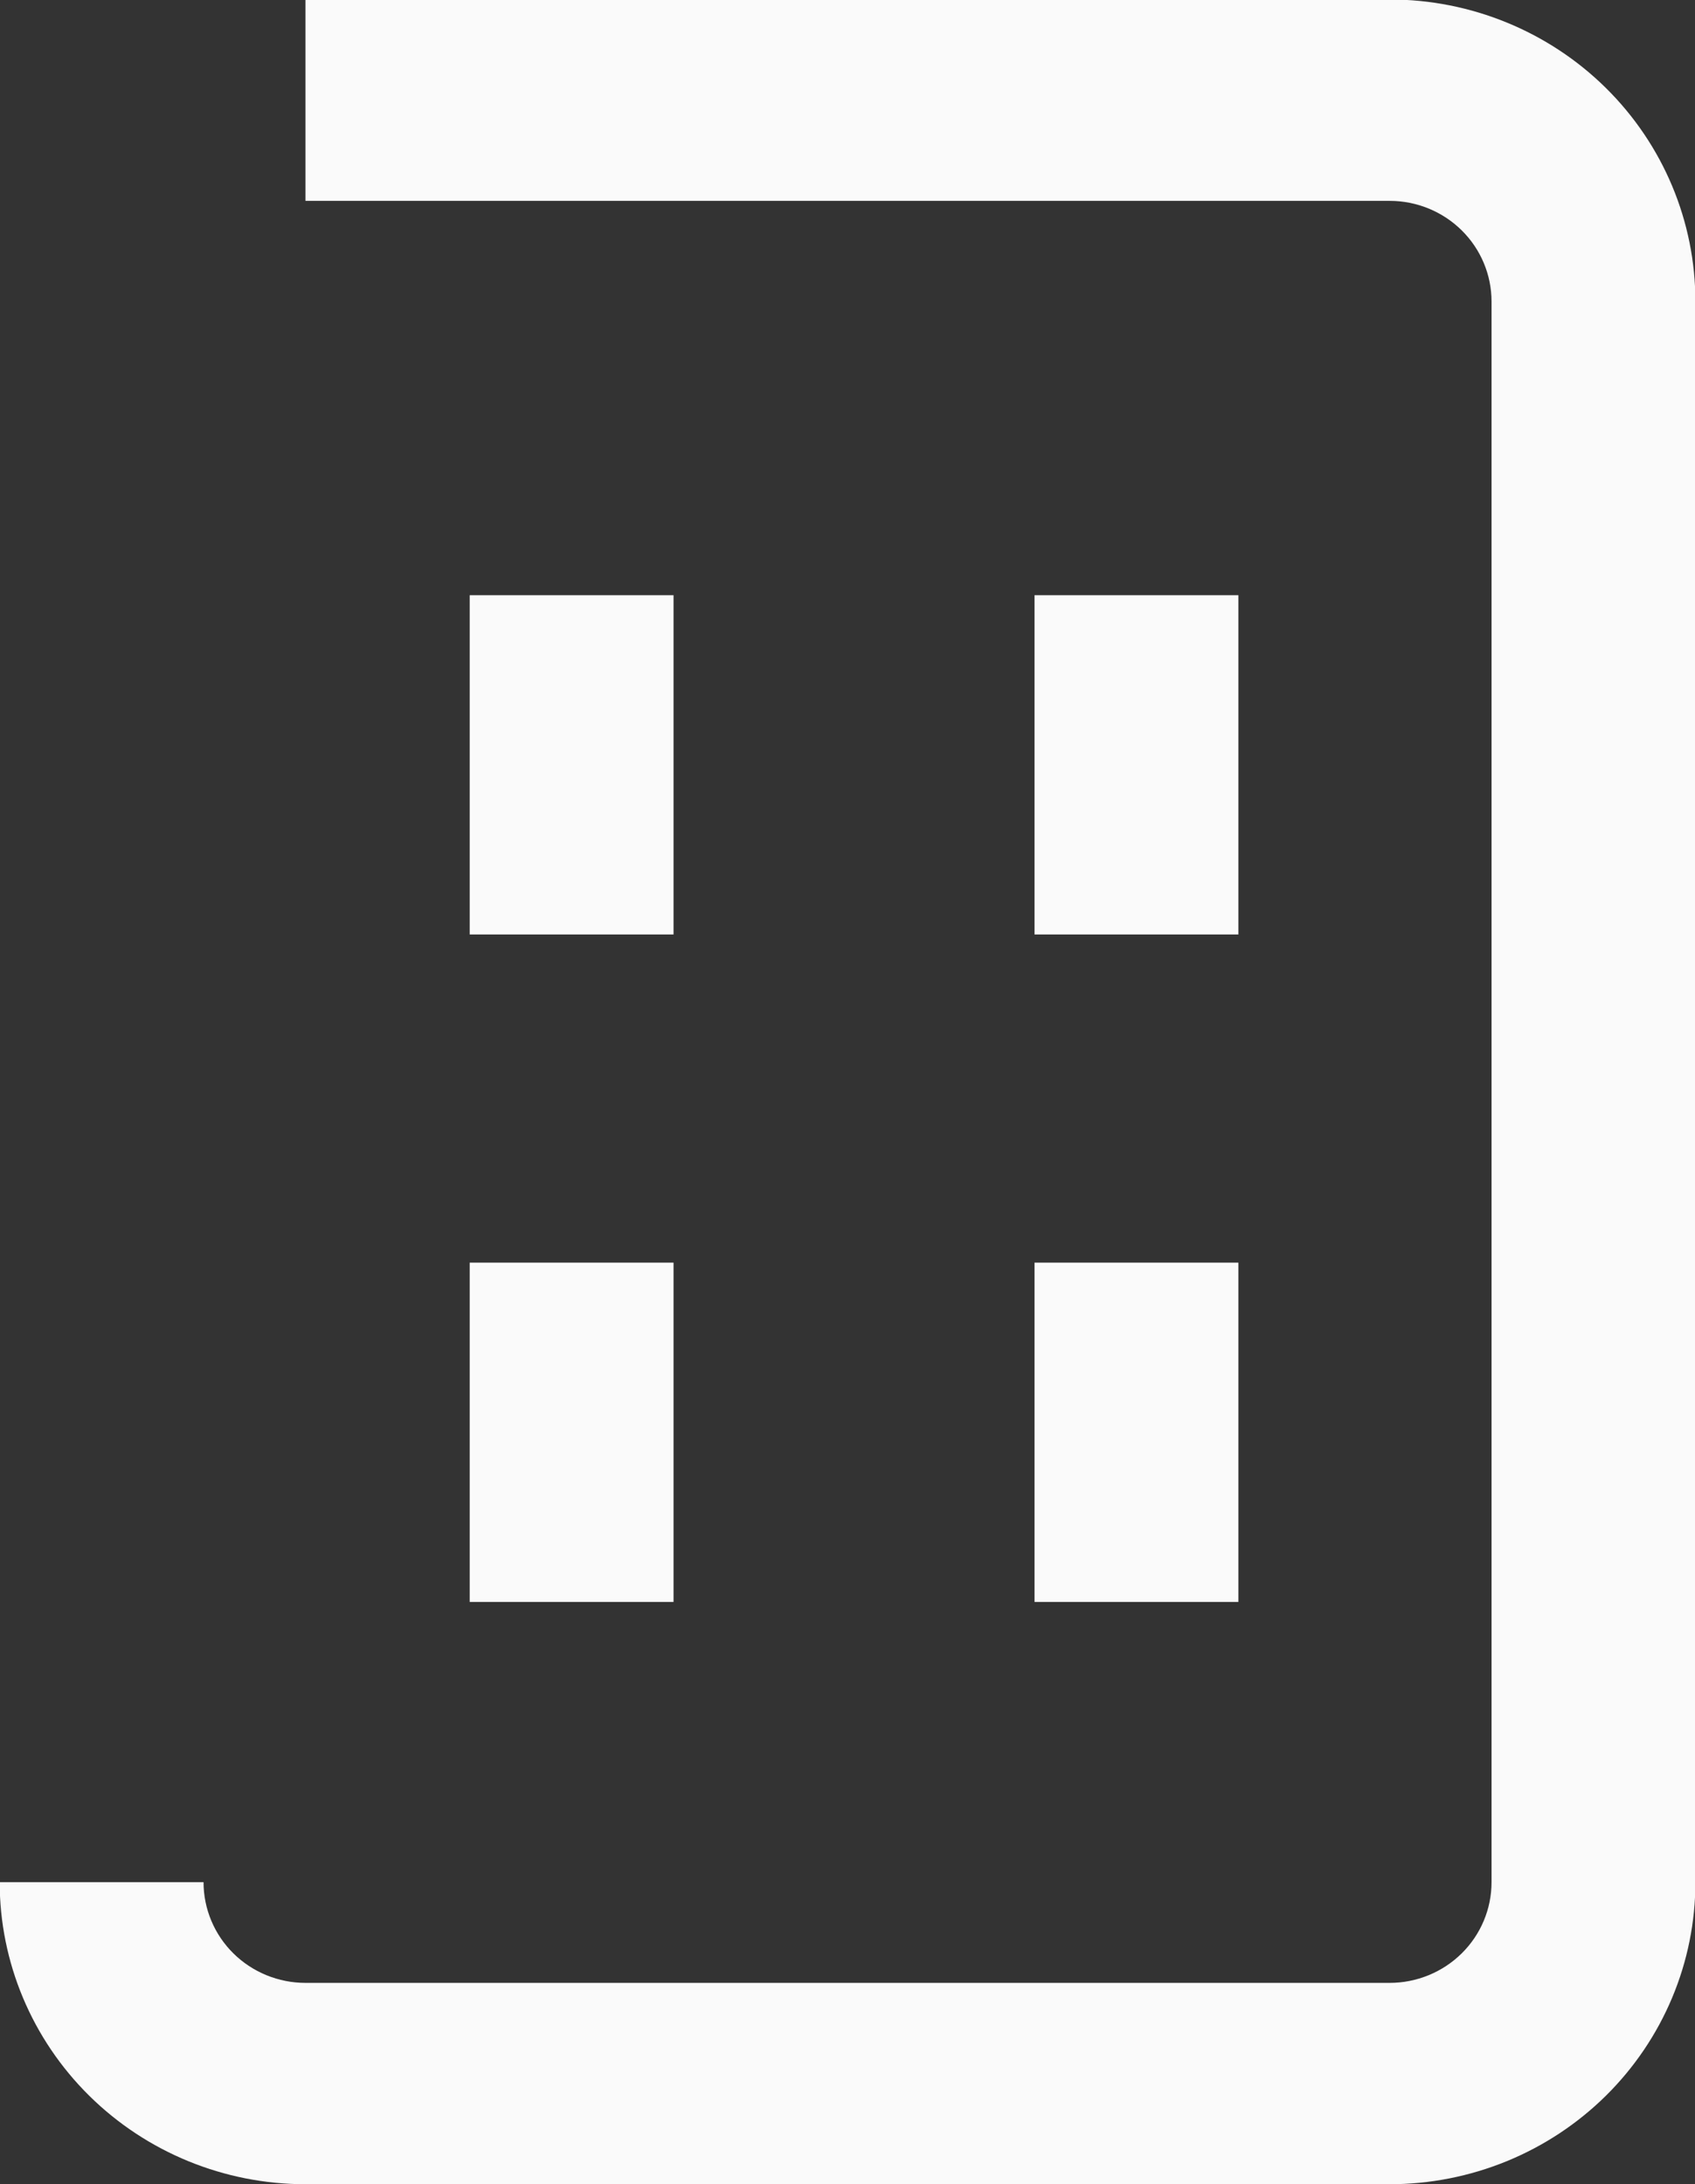
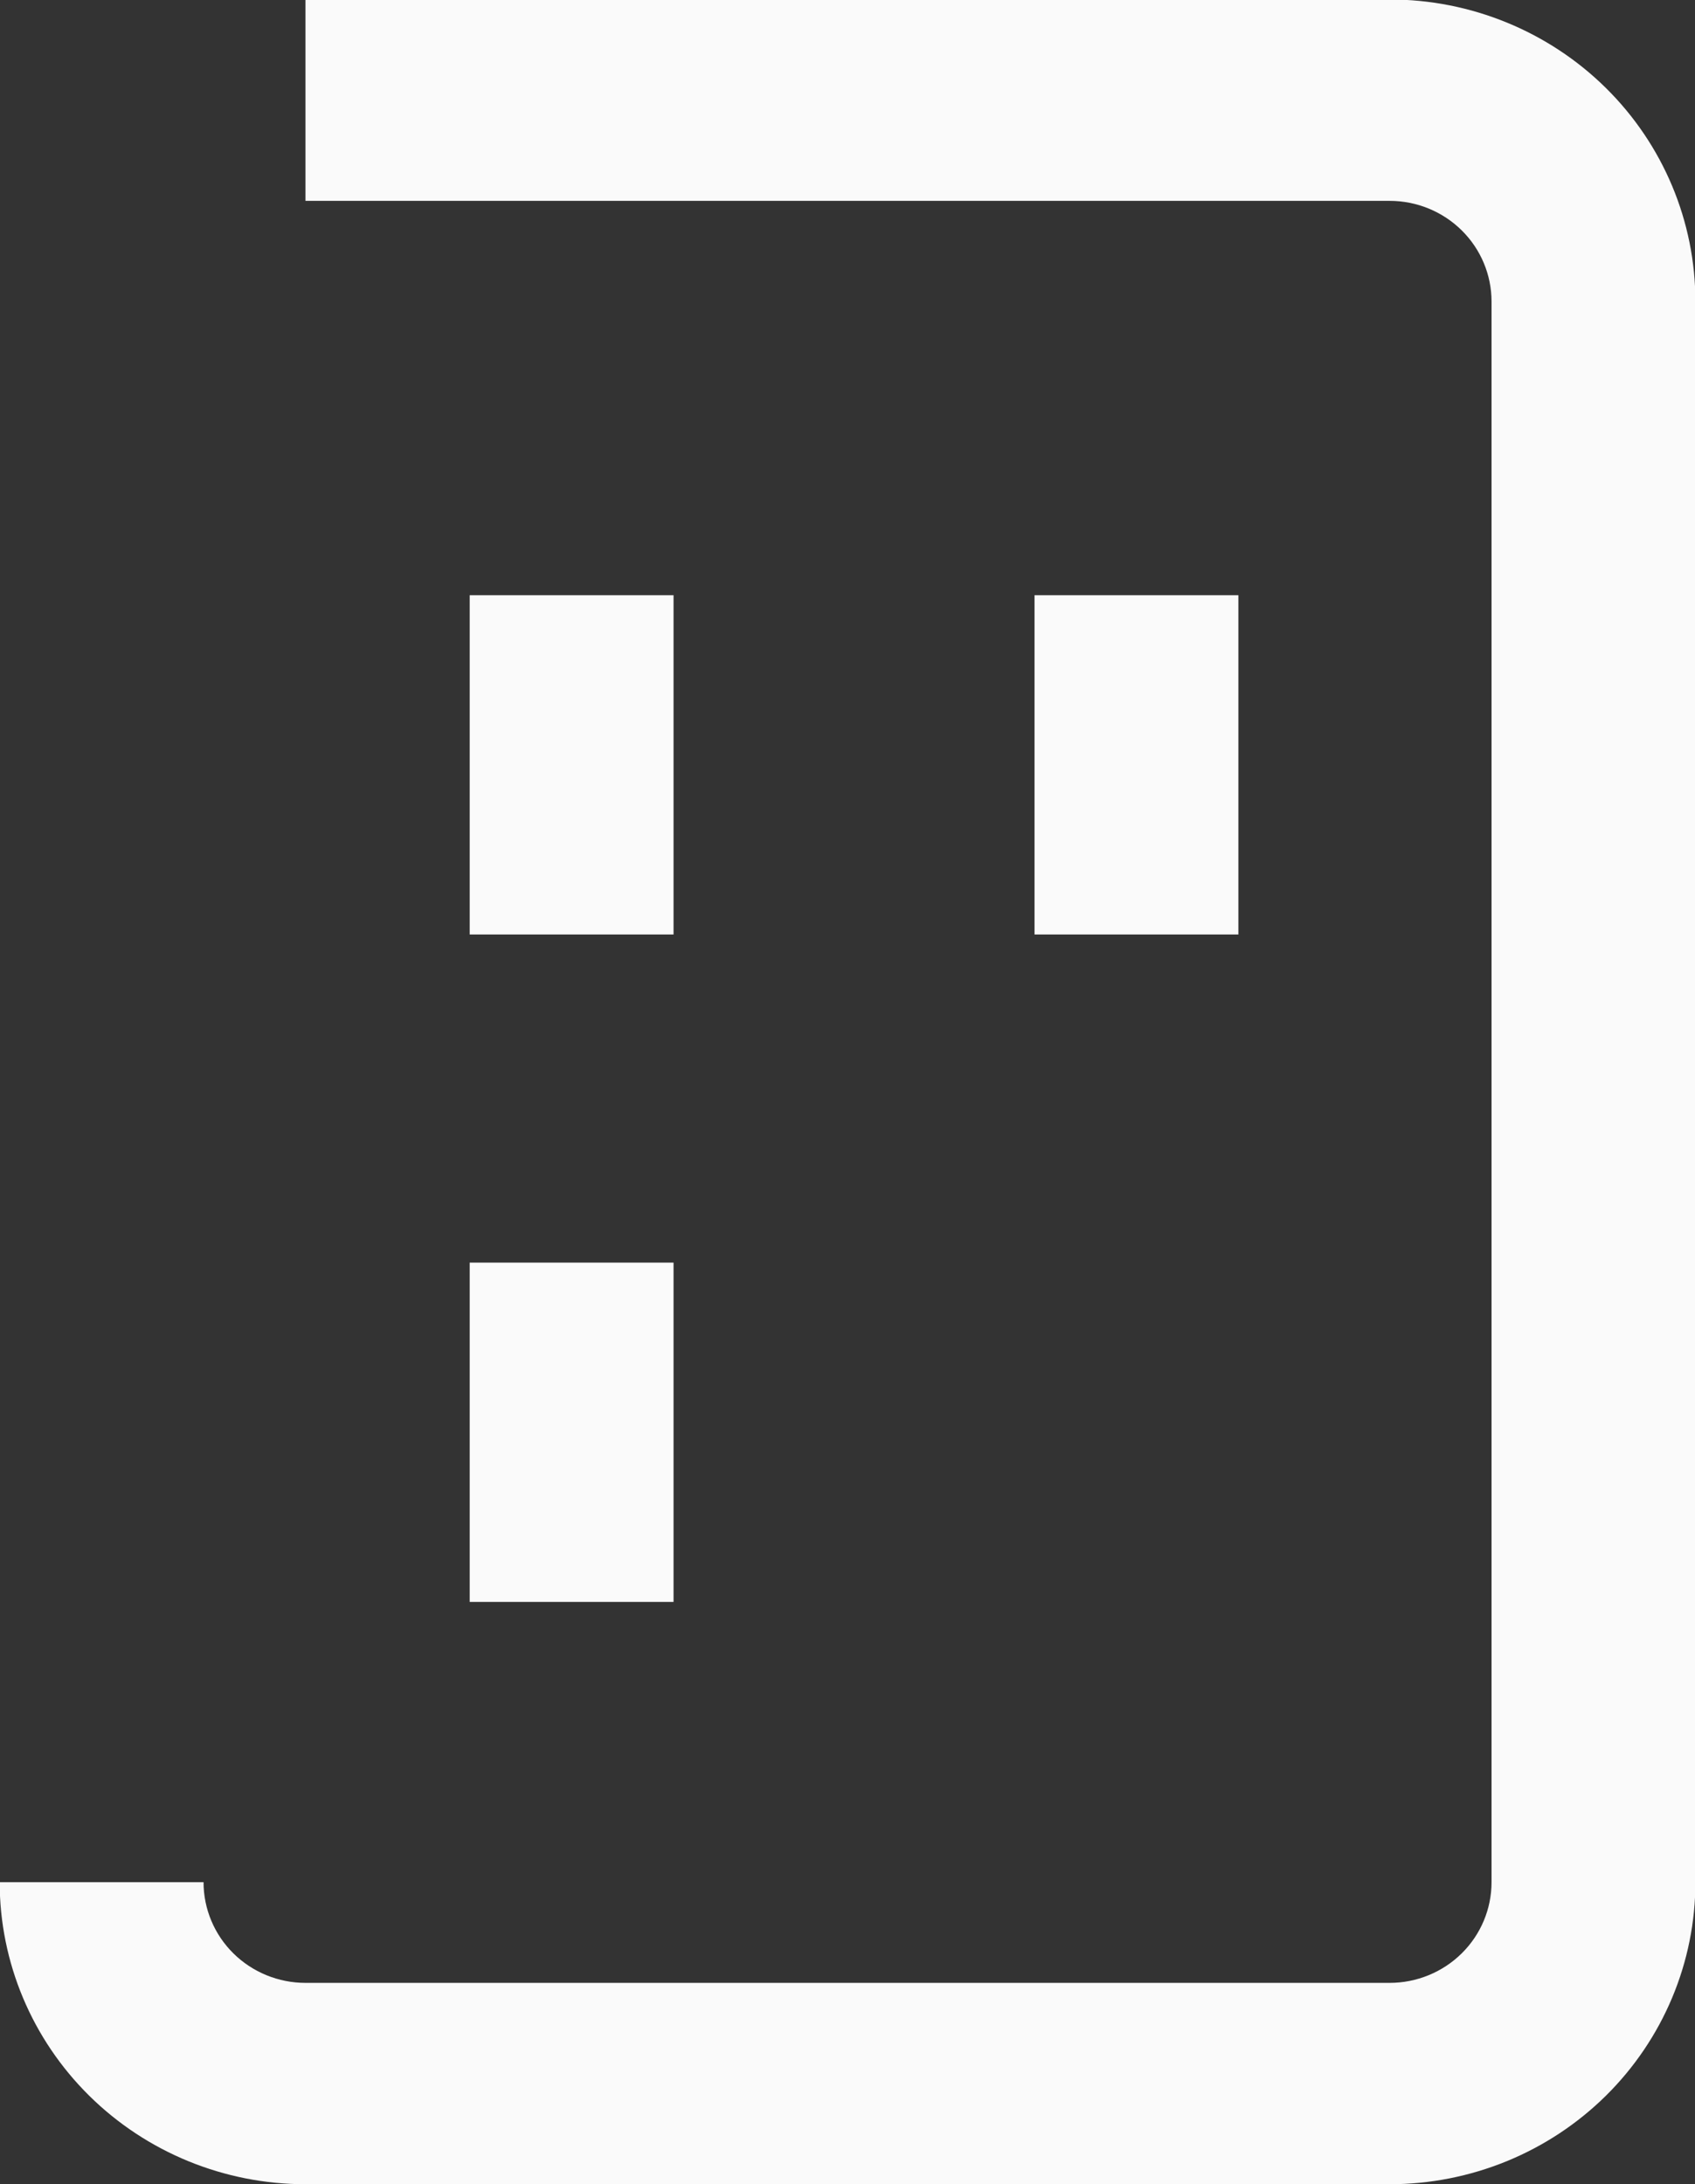
<svg xmlns="http://www.w3.org/2000/svg" width="59" height="76" viewBox="0 0 59 76" fill="none">
  <rect x="0" y="0" width="59" height="76" fill="#333333" stroke="none" />
  <g clip-path="url(#clip0_17_39)">
    <path d="M48.371 76H10.633C7.81 76 5.103 74.893 3.107 72.922C1.111 70.951 -0.011 68.278 -0.011 65.49H7.085C7.085 66.42 7.459 67.311 8.124 67.968C8.789 68.624 9.692 68.994 10.633 68.994H48.371C49.312 68.994 50.214 68.624 50.879 67.968C51.545 67.311 51.918 66.42 51.918 65.49V10.492C51.918 9.563 51.545 8.672 50.879 8.015C50.214 7.358 49.312 6.989 48.371 6.989H10.633V-0.018H48.371C51.193 -0.018 53.901 1.09 55.897 3.06C57.893 5.031 59.014 7.704 59.014 10.492V65.49C59.014 66.871 58.739 68.237 58.204 69.512C57.669 70.787 56.885 71.946 55.897 72.922C54.908 73.898 53.735 74.672 52.444 75.2C51.152 75.728 49.768 76 48.371 76Z" fill="#fafafa" />
    <path d="M43.106 20.71H36.01V32.515H43.106V20.71Z" fill="#fafafa" />
    <path d="M23.445 20.71H16.349V32.515H23.445V20.71Z" fill="#fafafa" />
-     <path d="M43.106 43.933H36.01V55.739H43.106V43.933Z" fill="#fafafa" />
    <path d="M23.445 43.933H16.349V55.739H23.445V43.933Z" fill="#fafafa" />
  </g>
  <defs fill="#000000">
    <clipPath id="clip0_17_39" fill="#000000">
      <rect width="59" height="76" fill="white" />
    </clipPath>
  </defs>
</svg>